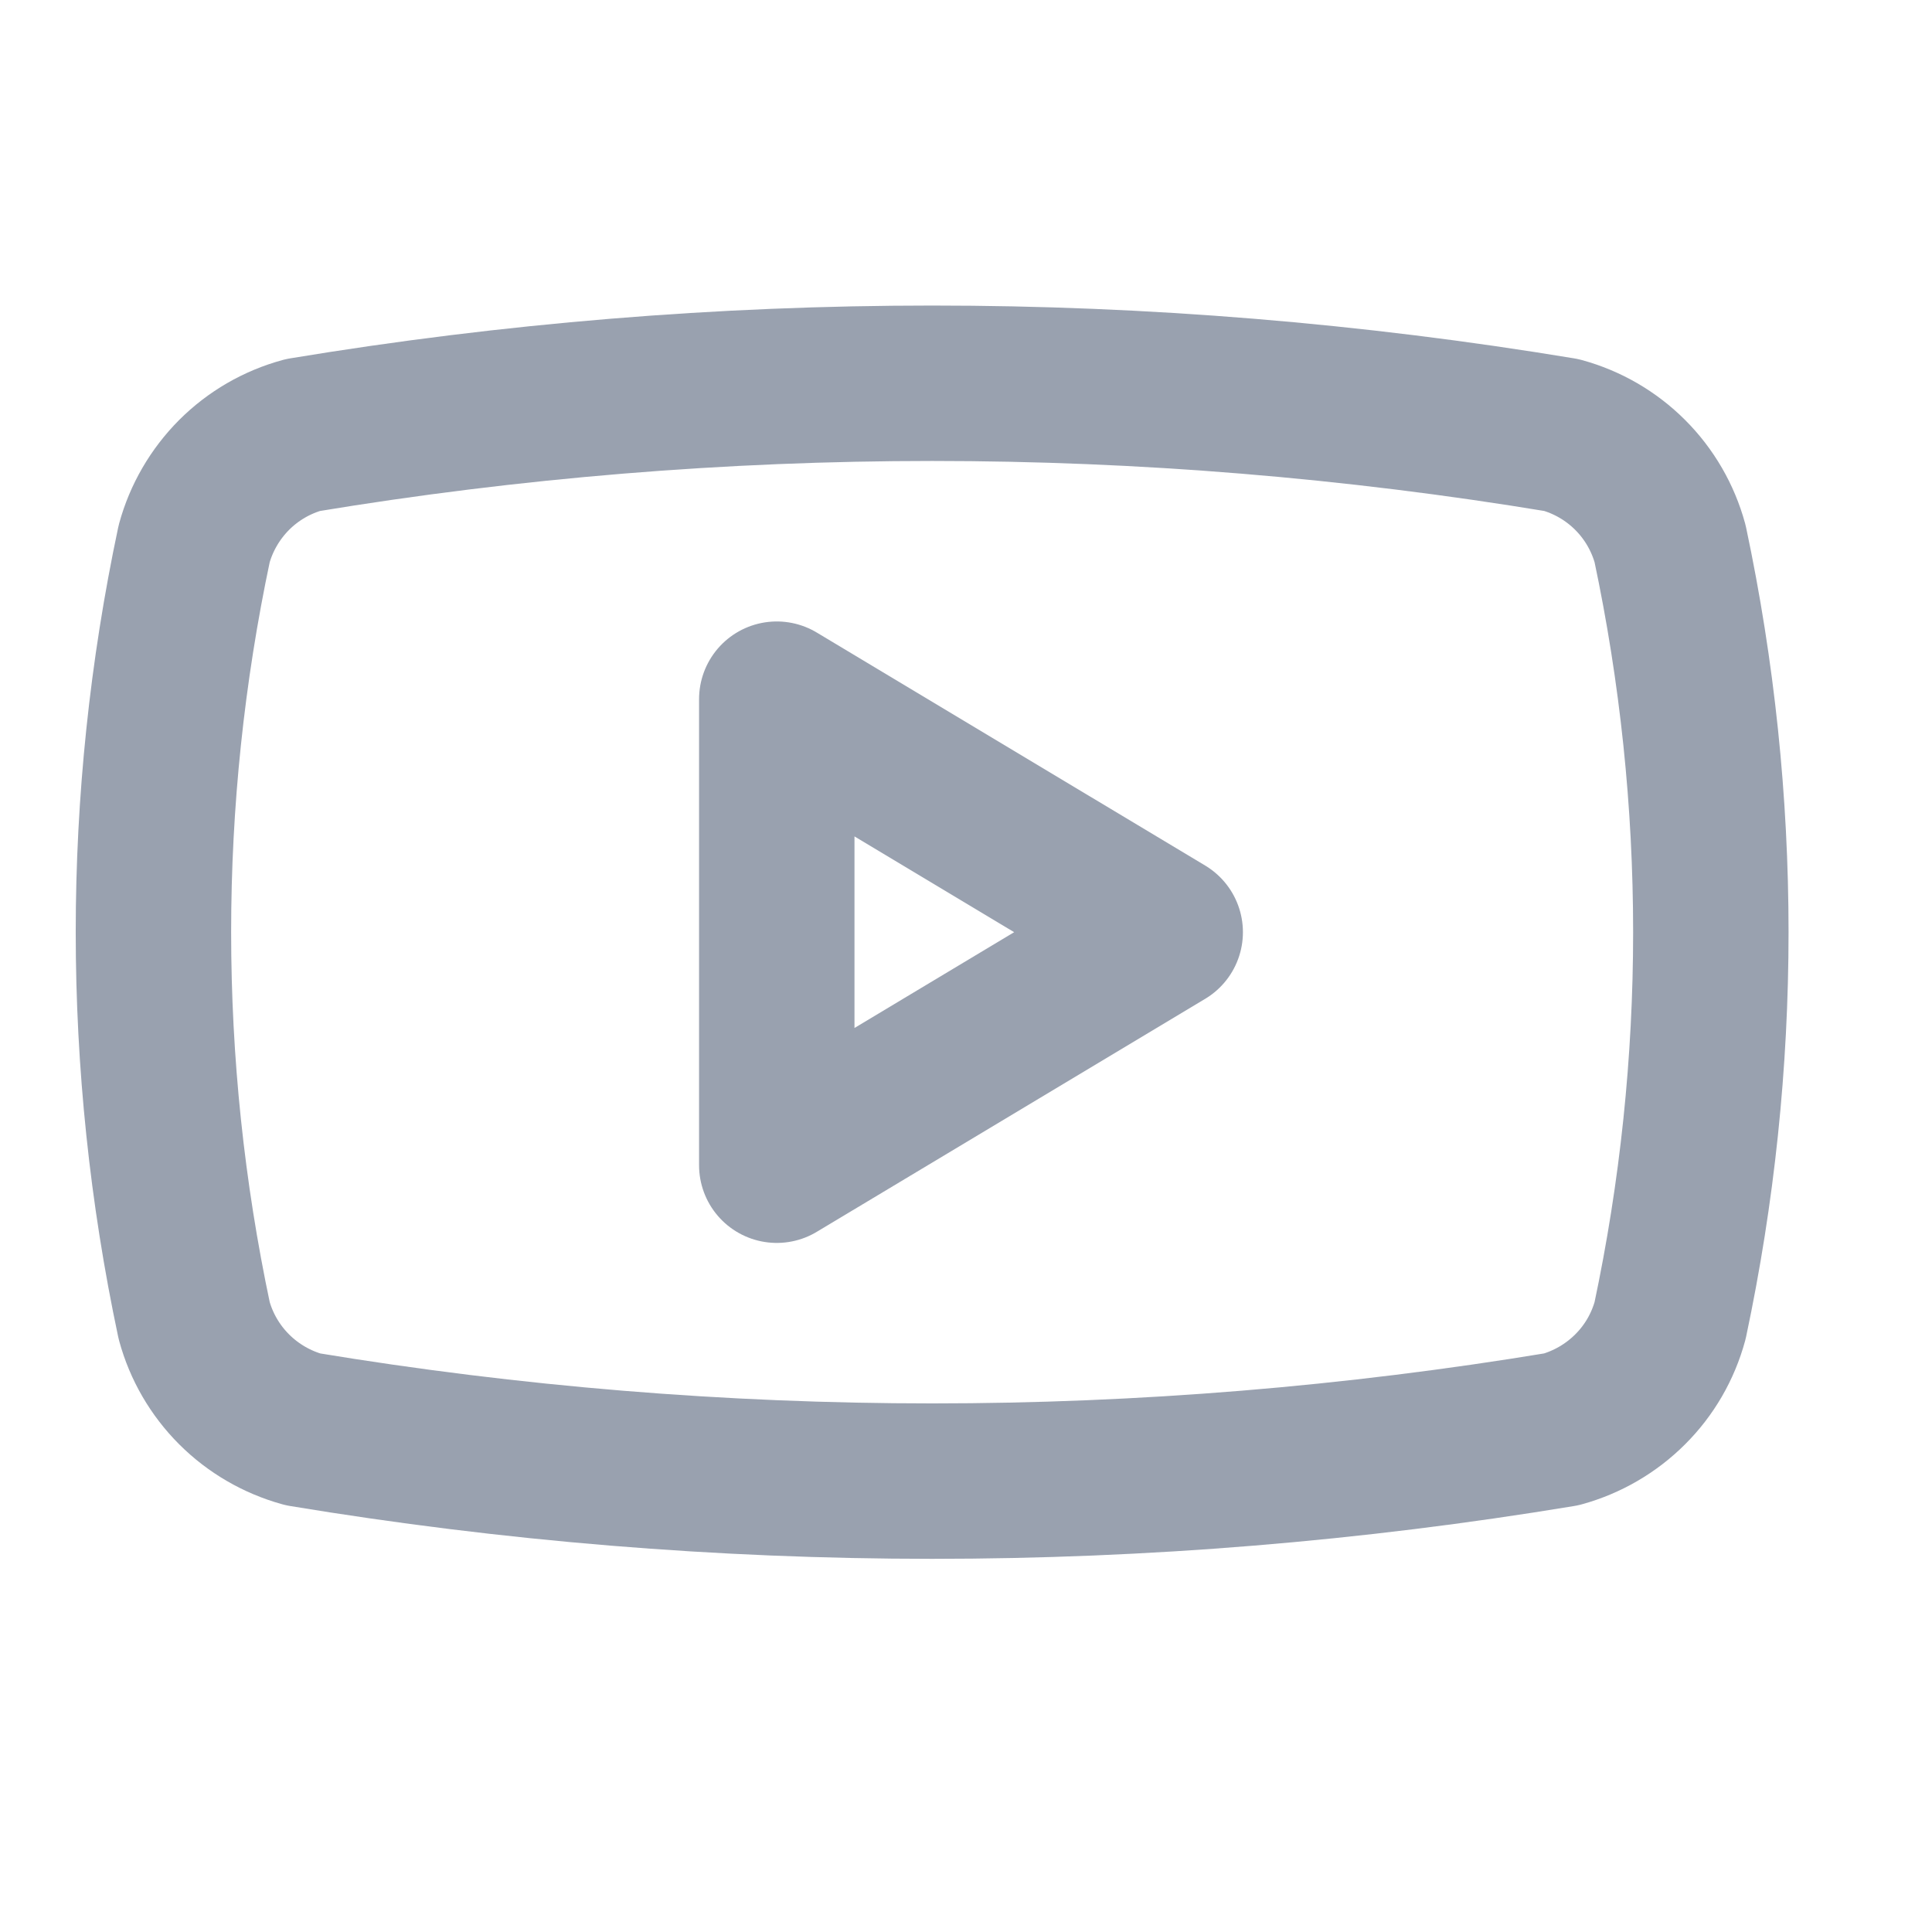
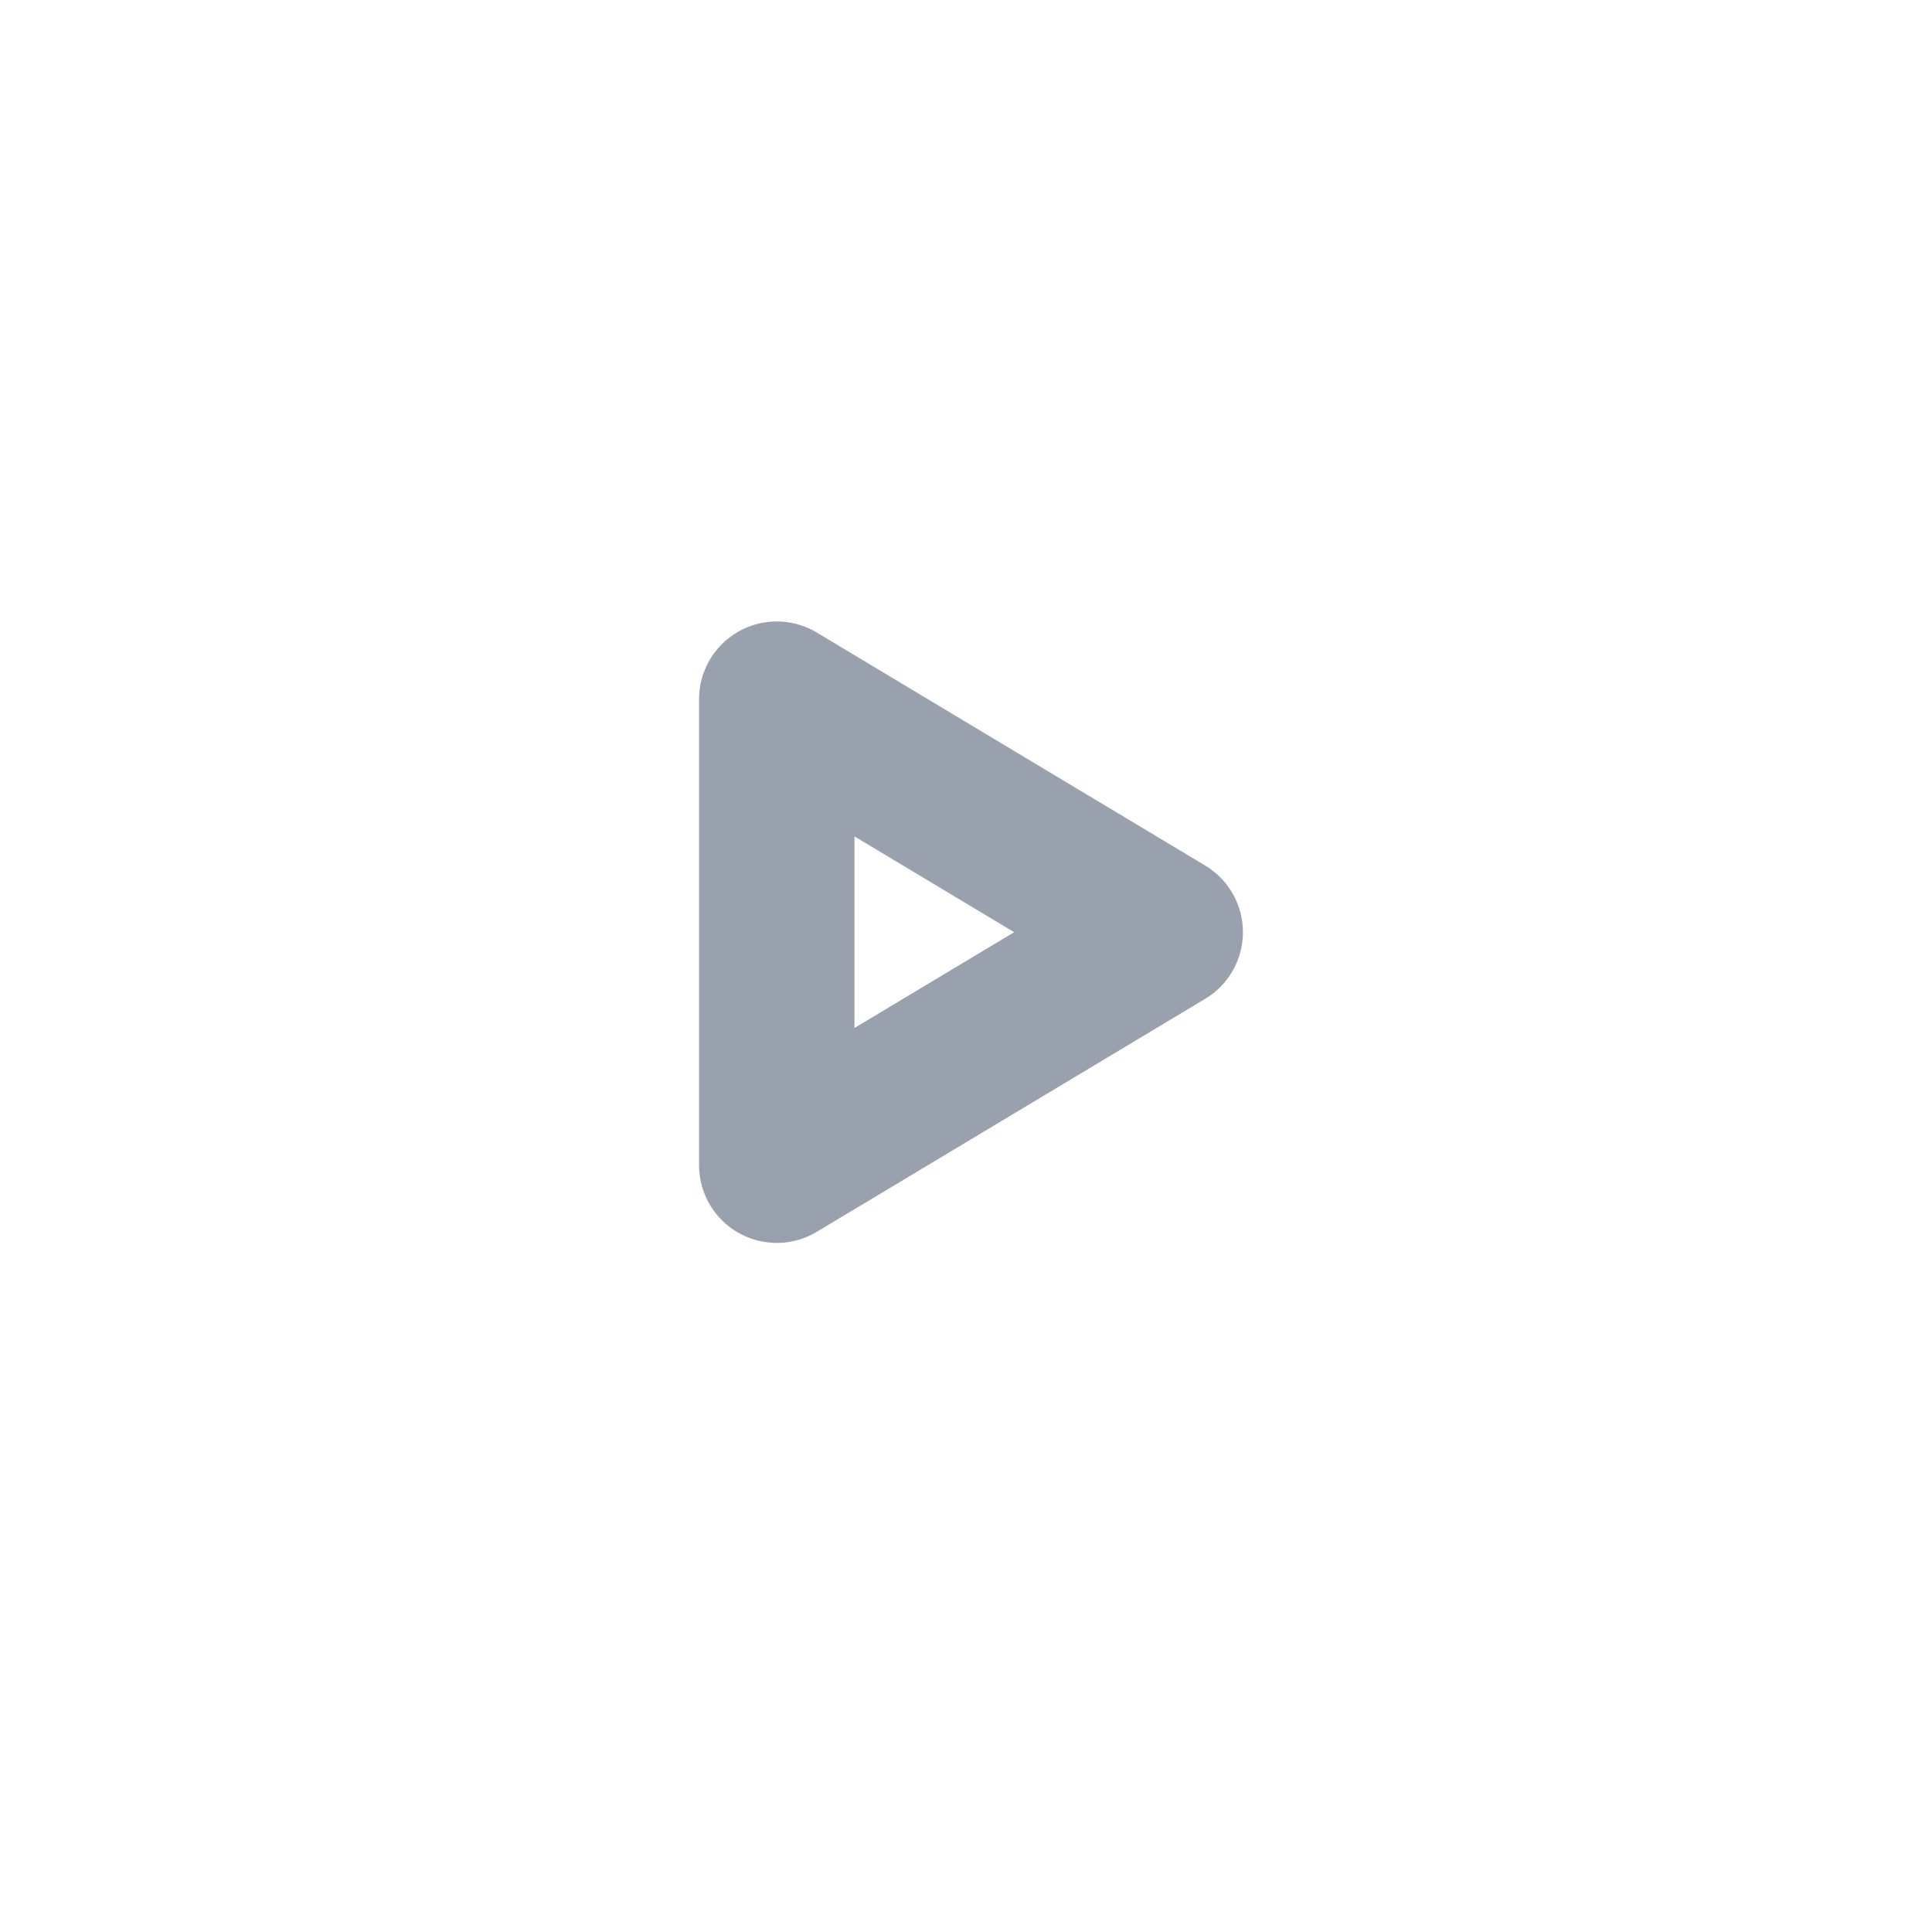
<svg xmlns="http://www.w3.org/2000/svg" width="18" height="18" viewBox="0 0 18 18" fill="none">
-   <path d="M1.809 12.303C1.303 9.917 1.303 7.452 1.809 5.066C1.875 4.824 2.004 4.603 2.181 4.425C2.359 4.247 2.58 4.119 2.822 4.053C6.704 3.41 10.665 3.41 14.547 4.053C14.789 4.119 15.01 4.247 15.188 4.425C15.366 4.603 15.494 4.824 15.56 5.066C16.066 7.452 16.066 9.917 15.56 12.303C15.494 12.546 15.366 12.767 15.188 12.944C15.01 13.122 14.789 13.25 14.547 13.317C10.665 13.96 6.704 13.96 2.822 13.317C2.58 13.25 2.359 13.122 2.181 12.944C2.004 12.767 1.875 12.546 1.809 12.303Z" stroke="#99A1AF" stroke-width="1.448" stroke-linecap="round" stroke-linejoin="round" />
  <path d="M7.237 10.856L10.856 8.685L7.237 6.514V10.856Z" stroke="#99A1AF" stroke-width="1.448" stroke-linecap="round" stroke-linejoin="round" />
</svg>